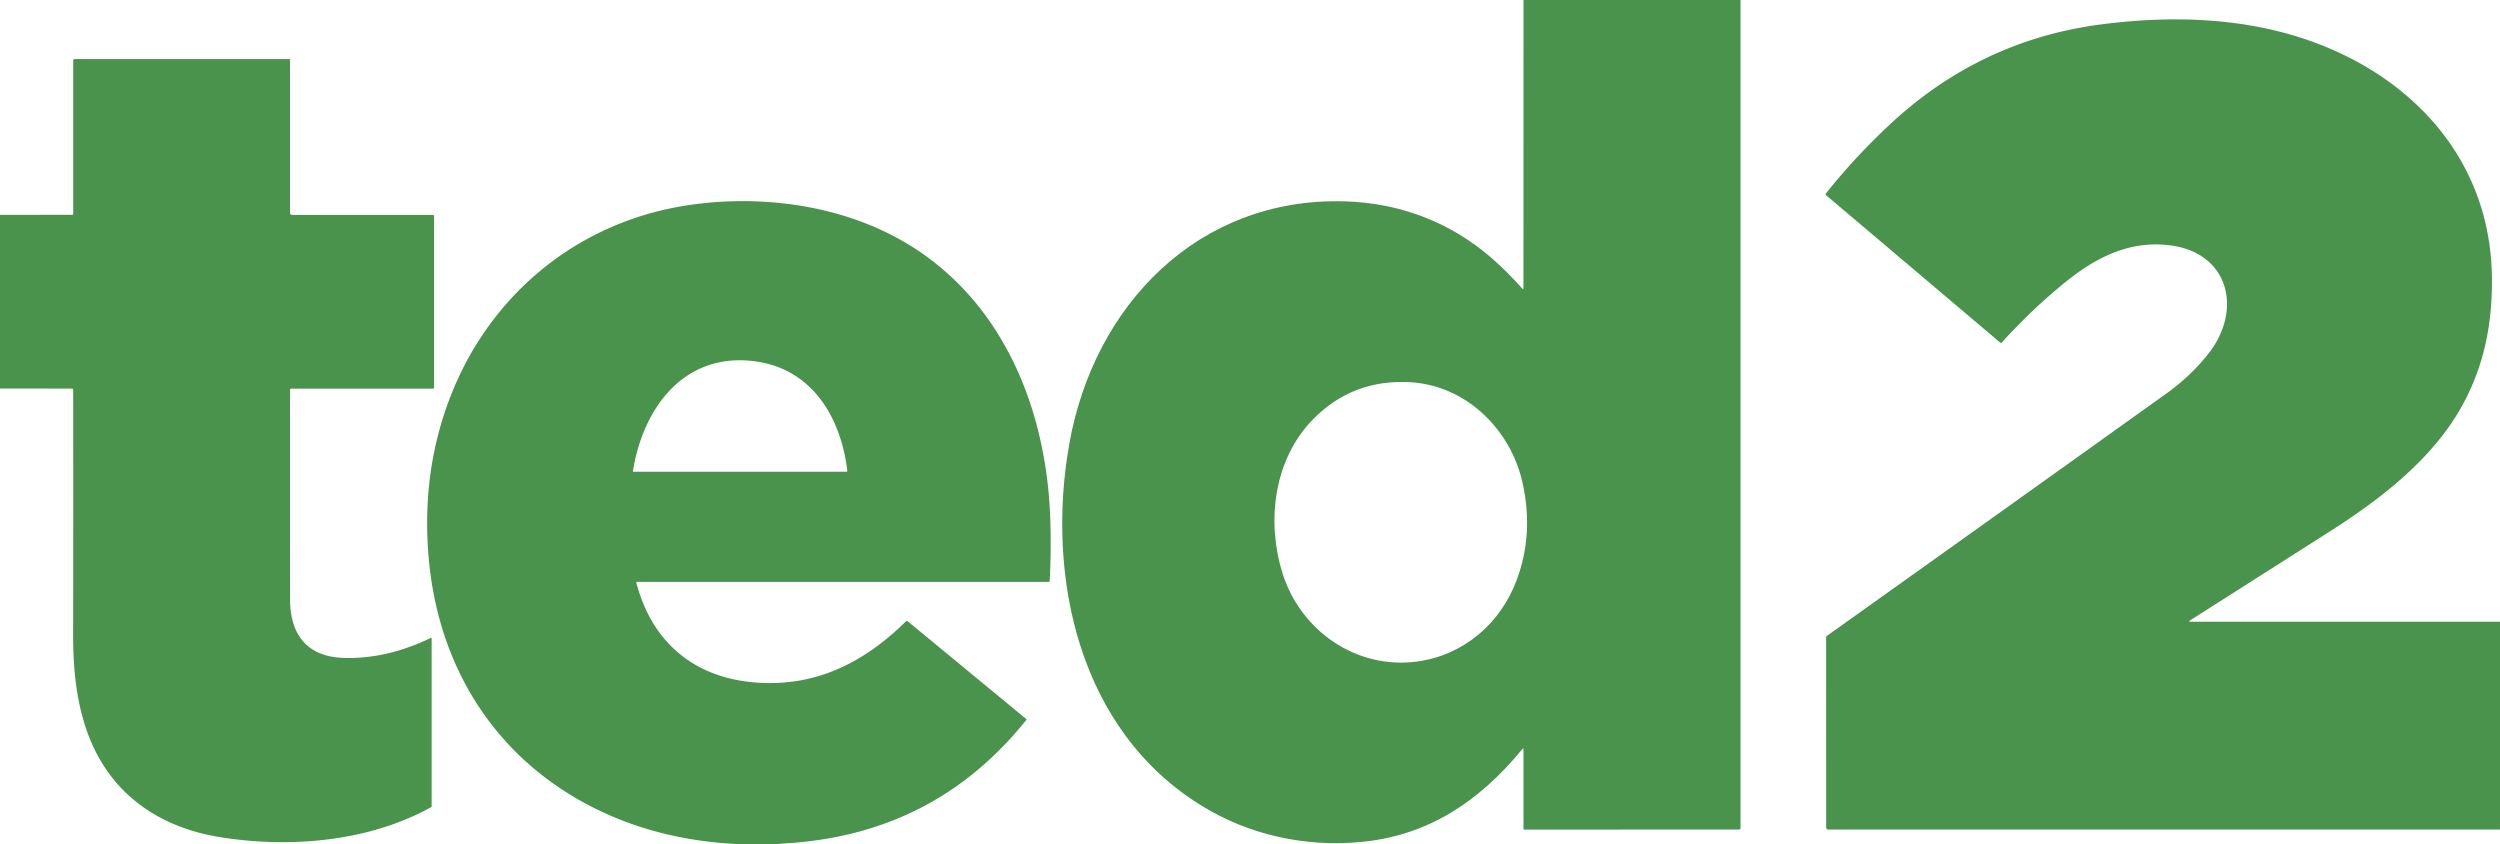
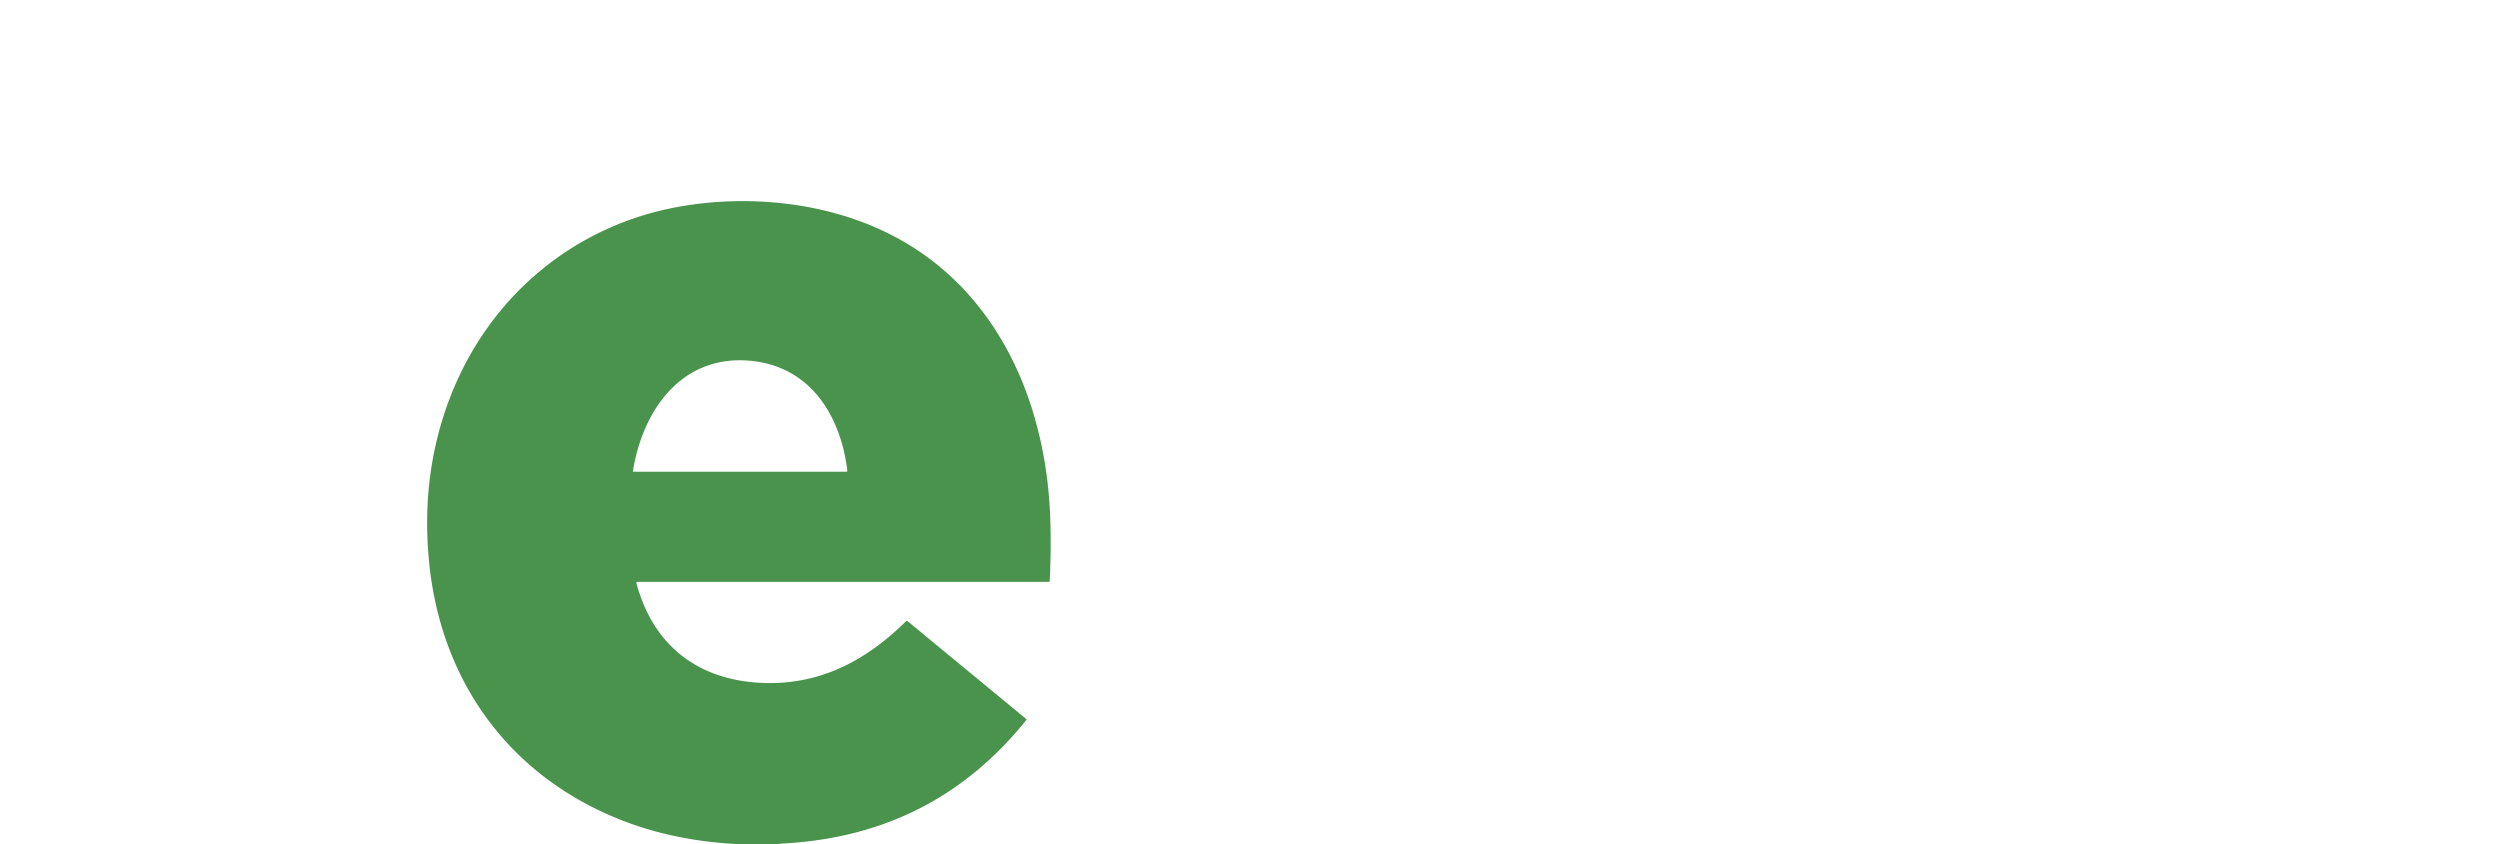
<svg xmlns="http://www.w3.org/2000/svg" version="1.1" viewBox="0.00 0.00 1134.00 383.00">
-   <path fill="#4a934d" d="   M 691.07 0.00   L 789.49 0.00   L 789.50 375.55   Q 789.50 376.28 788.77 376.28   L 691.30 376.30   Q 691.05 376.30 691.05 376.05   L 691.05 339.99   Q 691.05 339.14 690.51 339.80   Q 675.36 358.31 658.14 368.63   Q 639.38 379.88 617.34 381.92   Q 598.13 383.70 579.85 379.60   Q 561.33 375.44 545.20 365.57   Q 524.94 353.16 510.72 333.94   Q 497.47 316.04 490.14 293.18   Q 483.24 271.70 482.06 247.48   Q 480.92 224.33 485.09 201.04   Q 487.18 189.34 490.93 178.31   Q 494.66 167.32 499.93 157.29   Q 505.21 147.23 511.90 138.41   Q 518.65 129.51 526.65 122.11   Q 534.77 114.60 543.98 108.82   Q 553.38 102.92 563.70 98.97   Q 585.27 90.71 609.53 91.32   Q 628.37 91.80 645.23 98.20   Q 662.34 104.70 676.50 116.96   Q 683.60 123.12 690.50 130.90   Q 691.03 131.49 691.03 130.70   L 691.07 0.00   Z   M 639.60 173.37   Q 613.62 171.93 595.74 190.05   Q 589.18 196.70 584.95 205.32   Q 580.92 213.52 579.24 222.98   Q 577.62 232.10 578.29 241.67   Q 578.95 251.08 581.76 260.05   Q 584.79 269.70 590.83 277.77   Q 596.77 285.69 604.91 291.16   Q 613.13 296.68 622.60 299.00   Q 632.43 301.41 642.54 300.10   Q 650.45 299.07 657.64 295.90   Q 664.65 292.81 670.59 287.87   Q 676.47 282.99 680.92 276.61   Q 685.39 270.19 688.13 262.69   Q 695.81 241.66 690.53 218.59   Q 688.48 209.62 683.81 201.59   Q 679.17 193.62 672.48 187.50   Q 665.64 181.25 657.44 177.65   Q 648.87 173.88 639.60 173.37   Z" />
-   <path fill="#4a934d" d="   M 1134.00 282.02   L 1134.00 376.29   L 829.40 376.29   Q 828.35 376.29 828.35 375.24   L 828.33 289.04   A 0.70 0.69 -17.8 0 1 828.63 288.47   Q 904.47 234.44 982.88 178.35   Q 993.80 170.54 1001.87 160.24   Q 1004.69 156.64 1006.60 152.70   Q 1008.46 148.86 1009.37 144.90   Q 1010.26 140.99 1010.16 137.17   Q 1010.07 133.35 1008.99 129.85   Q 1007.90 126.30 1005.86 123.28   Q 1003.76 120.17 1000.77 117.78   Q 994.36 112.66 984.72 111.34   Q 971.99 109.61 959.54 114.31   Q 953.87 116.45 948.07 119.98   Q 942.76 123.22 937.14 127.75   Q 922.14 139.83 908.00 155.38   A 0.50 0.50 0.0 0 1 907.31 155.42   L 828.37 88.60   Q 827.90 88.20 828.28 87.71   Q 841.18 71.47 857.11 56.58   Q 898.21 18.17 953.15 11.06   Q 981.28 7.42 1005.93 9.63   Q 1033.43 12.11 1056.40 21.85   Q 1070.66 27.89 1082.67 36.41   Q 1094.89 45.08 1104.23 55.91   Q 1113.83 67.03 1119.98 79.99   Q 1126.35 93.39 1128.81 108.29   Q 1131.21 122.82 1129.88 139.55   Q 1127.18 173.20 1107.19 198.46   Q 1097.87 210.23 1084.20 221.49   Q 1072.86 230.83 1057.37 240.70   Q 1025.10 261.26 993.64 281.26   Q 992.44 282.03 993.86 282.03   L 1134.00 282.02   Z" />
-   <path fill="#4a934d" d="   M 0.00 176.24   L 0.00 97.47   L 32.74 97.43   Q 33.21 97.43 33.21 96.96   L 33.21 27.41   Q 33.21 26.79 33.84 26.79   L 131.29 26.79   A 0.25 0.25 0.0 0 1 131.54 27.04   L 131.55 96.51   A 0.97 0.96 90.0 0 0 132.51 97.48   L 196.43 97.49   A 0.45 0.44 -0.0 0 1 196.88 97.93   L 196.88 175.71   Q 196.88 176.29 196.29 176.29   L 132.02 176.29   A 0.47 0.46 -90.0 0 0 131.56 176.76   Q 131.52 223.25 131.57 271.76   Q 131.59 284.19 137.52 290.96   Q 143.75 298.07 156.05 298.43   Q 175.56 298.99 195.44 289.33   A 0.25 0.24 -12.4 0 1 195.79 289.55   L 195.79 365.74   A 0.46 0.45 -14.4 0 1 195.55 366.14   Q 185.27 371.82 173.33 375.52   Q 161.96 379.04 149.41 380.66   Q 137.40 382.22 124.76 381.97   Q 112.57 381.73 100.37 379.82   Q 89.04 378.05 79.36 374.02   Q 69.49 369.91 61.61 363.57   Q 53.53 357.08 47.74 348.39   Q 41.77 339.44 38.35 328.36   Q 35.45 318.98 34.21 308.18   Q 33.13 298.84 33.16 287.16   Q 33.28 232.01 33.19 176.82   A 0.56 0.56 0.0 0 0 32.63 176.26   L 0.00 176.24   Z" />
  <path fill="#4a934d" d="   M 351.13 383.00   L 337.77 383.00   Q 305.91 381.95 279.50 371.06   Q 260.83 363.36 245.68 351.47   Q 230.81 339.79 219.92 324.54   Q 209.12 309.41 202.69 291.40   Q 196.25 273.35 194.47 253.19   Q 191.03 214.28 204.19 180.19   Q 210.77 163.14 221.18 148.56   Q 231.49 134.12 245.00 122.90   Q 258.55 111.64 274.56 104.25   Q 290.84 96.73 308.80 93.62   Q 320.02 91.67 331.62 91.31   Q 343.39 90.94 354.98 92.22   Q 366.86 93.53 378.01 96.52   Q 389.54 99.61 399.86 104.39   Q 418.45 112.99 433.00 127.02   Q 446.77 140.29 456.45 157.93   Q 465.65 174.70 470.72 194.62   Q 475.60 213.76 476.37 234.62   Q 476.89 248.69 476.15 263.53   A 0.43 0.43 0.0 0 1 475.72 263.94   L 289.05 263.94   Q 288.54 263.94 288.67 264.43   Q 291.39 274.71 296.39 282.86   Q 301.35 290.94 308.40 296.70   Q 315.44 302.45 324.36 305.72   Q 333.34 309.00 343.95 309.67   Q 363.15 310.88 380.34 303.35   Q 396.12 296.45 410.92 281.86   Q 411.32 281.47 411.76 281.83   L 465.46 326.11   A 0.35 0.35 0.0 0 1 465.51 326.60   Q 424.48 377.82 358.24 382.42   Q 354.68 382.66 351.13 383.00   Z   M 341.09 163.72   Q 329.69 162.51 319.97 166.19   Q 310.98 169.60 303.92 176.99   Q 297.34 183.88 292.96 193.66   Q 288.80 202.95 287.10 213.75   Q 287.07 213.97 287.29 213.97   L 383.96 213.97   A 0.40 0.39 86.7 0 0 384.35 213.53   Q 383.20 203.94 380.08 195.66   Q 376.80 186.94 371.60 180.36   Q 366.07 173.36 358.68 169.20   Q 350.78 164.75 341.09 163.72   Z" />
</svg>